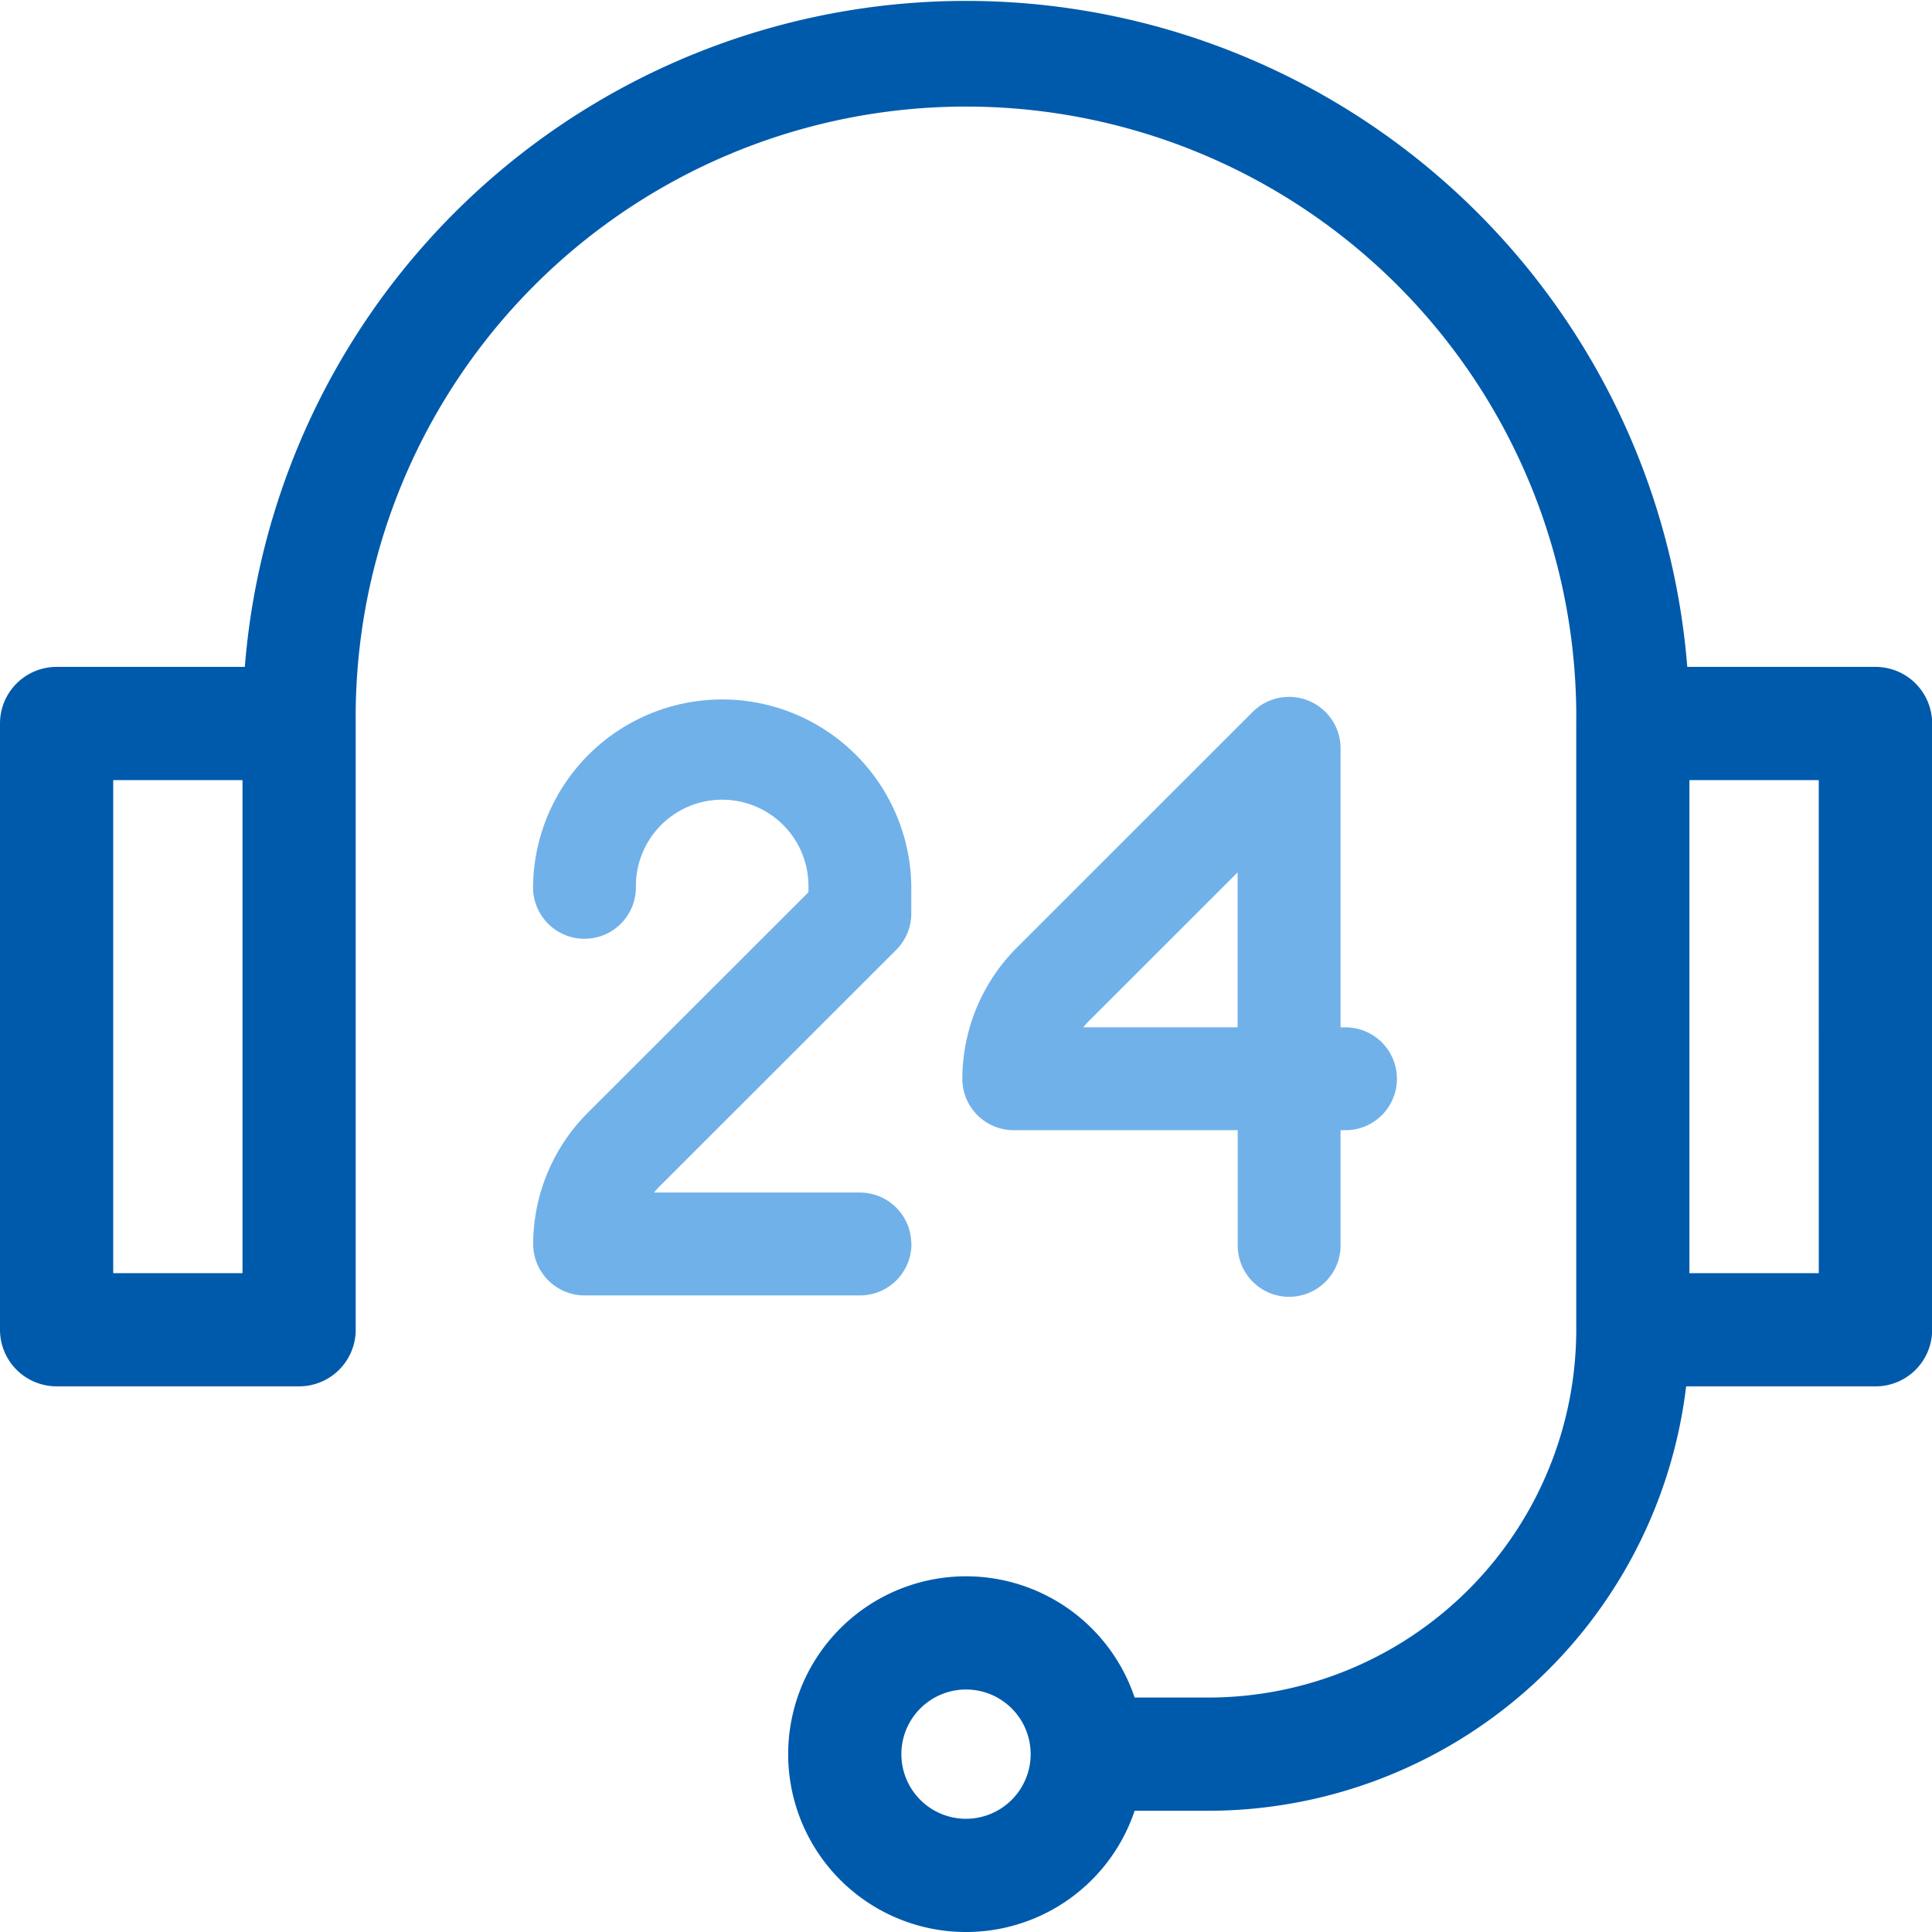
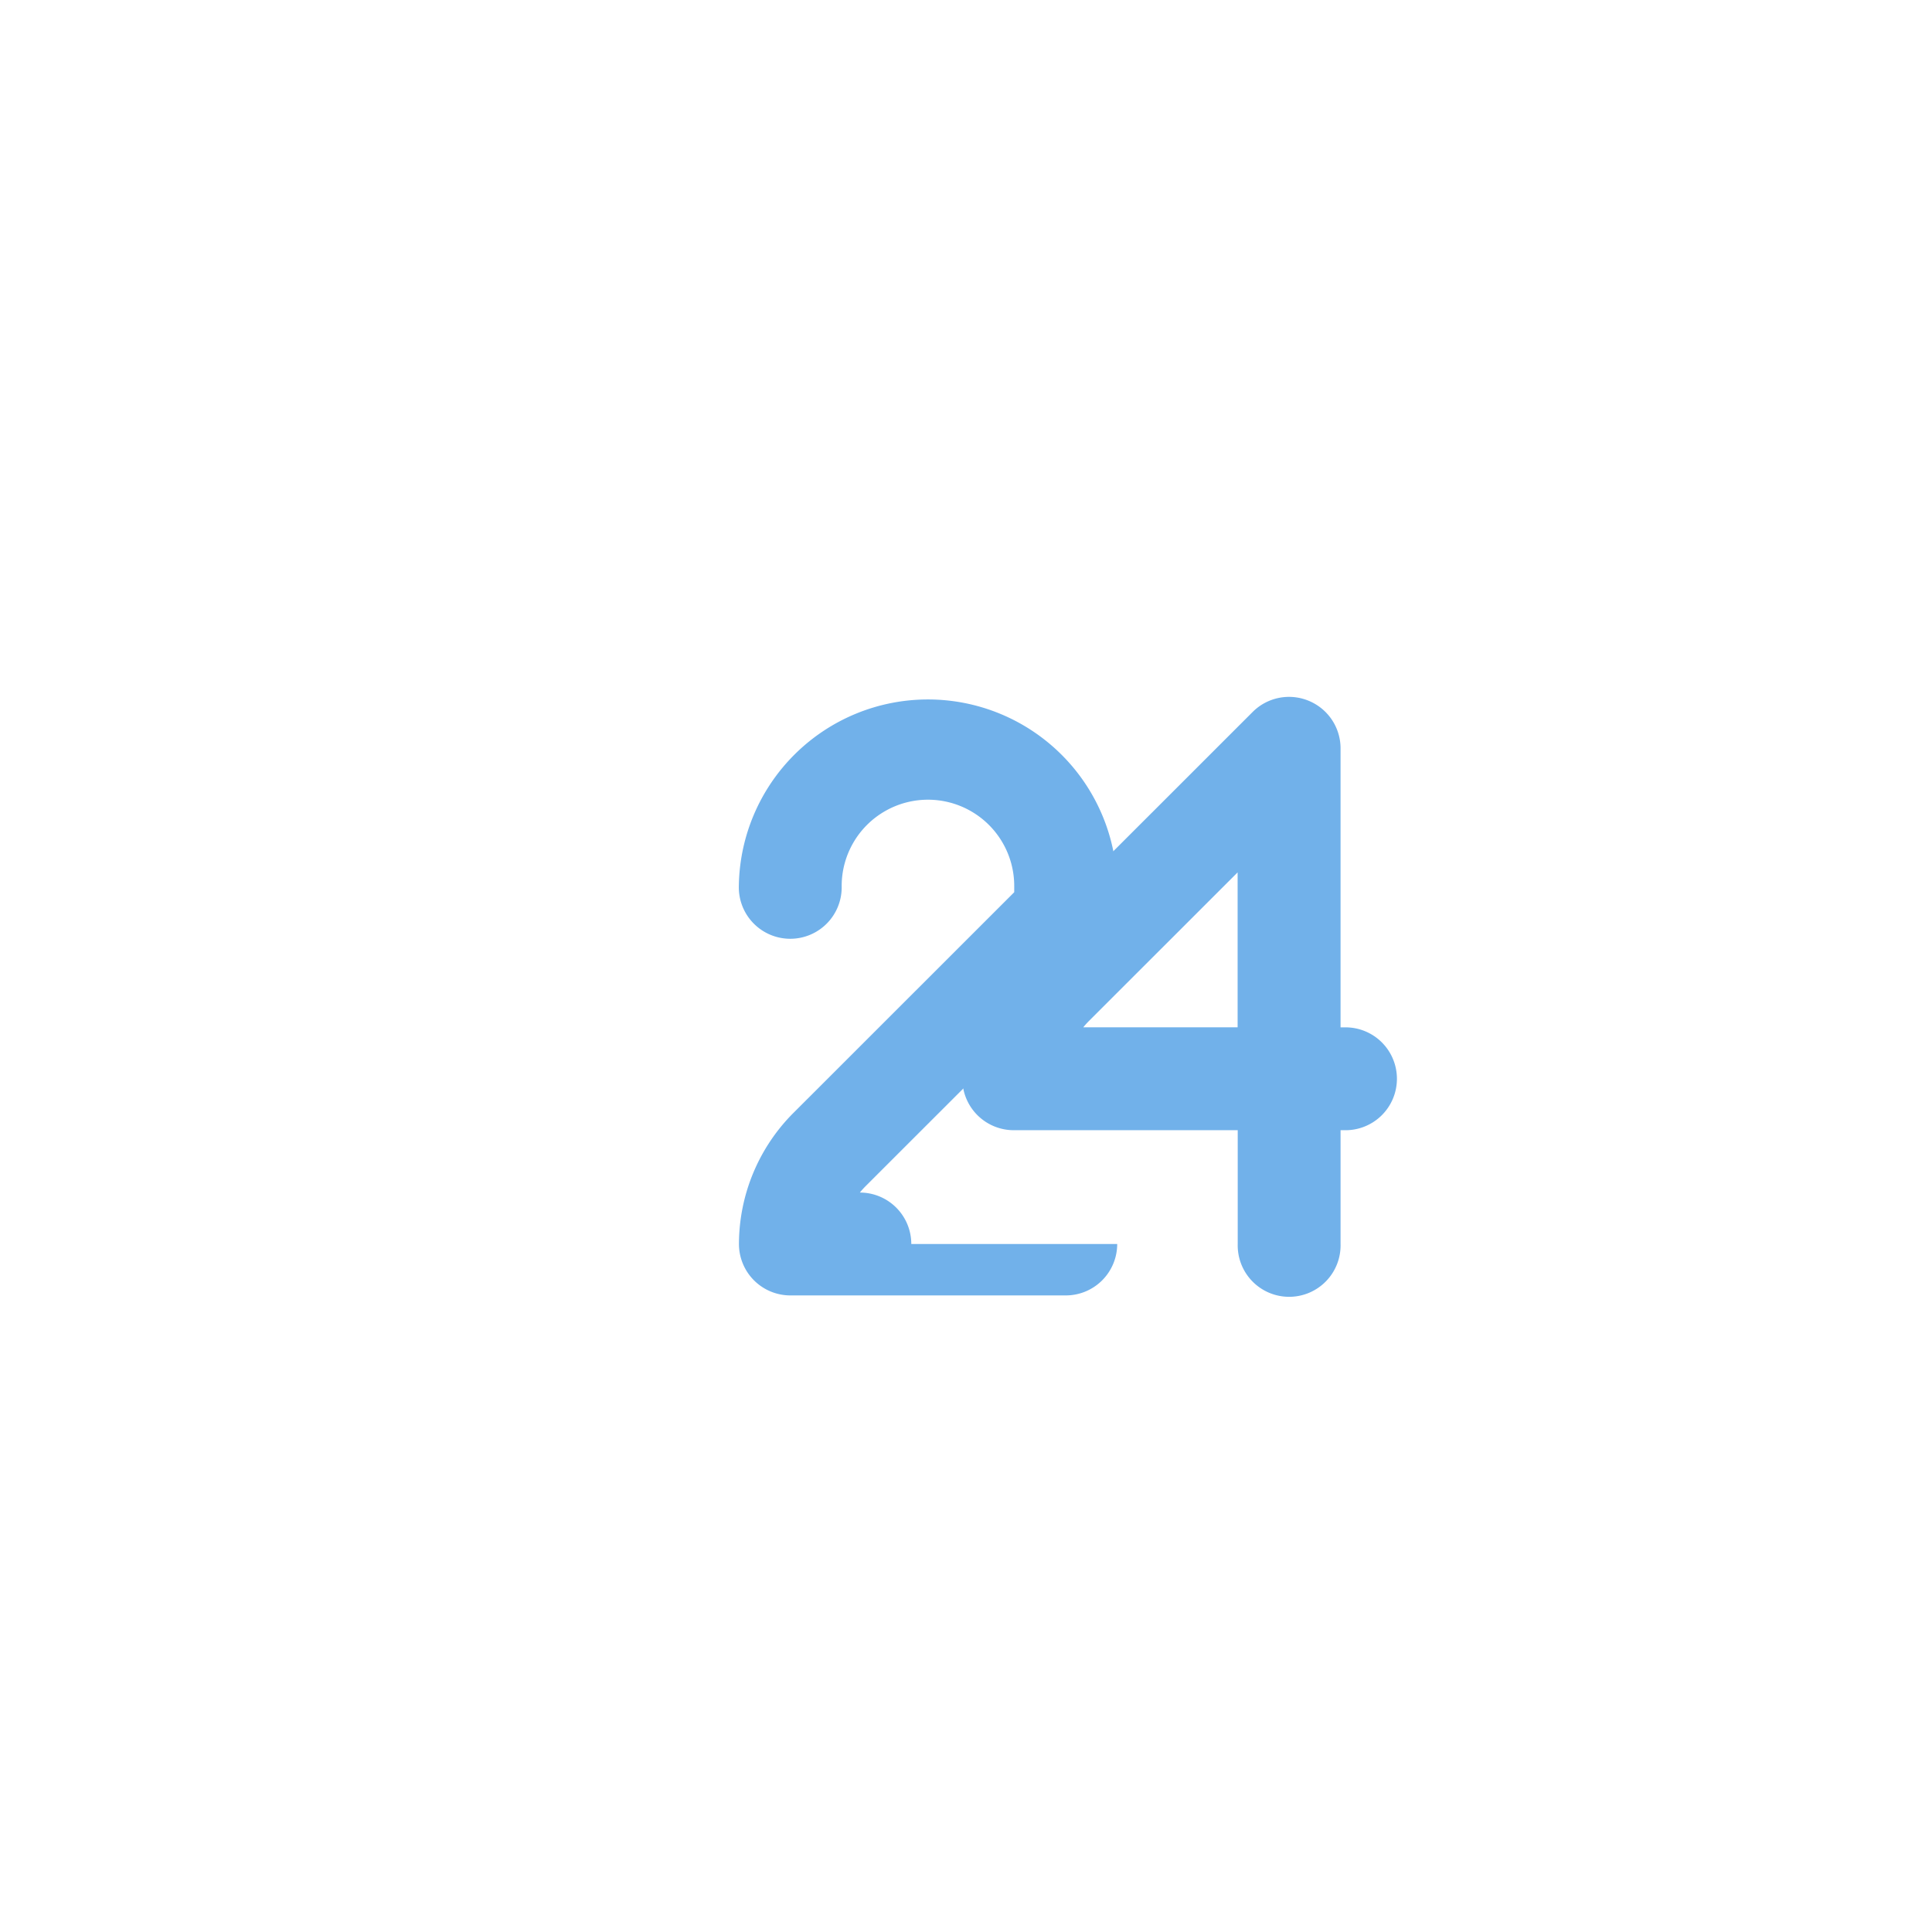
<svg xmlns="http://www.w3.org/2000/svg" width="53.977" height="53.977" viewBox="0 0 53.977 53.977">
  <defs>
    <style>.a{fill:#005aab;}.b{fill:#71b1ea;}</style>
  </defs>
-   <path class="a" d="M52.4,18.632H47.14a20.214,20.214,0,0,0-40.3,0H1.581A1.581,1.581,0,0,0,0,20.213V37.151a1.581,1.581,0,0,0,1.581,1.581H8.357a1.581,1.581,0,0,0,1.581-1.581V20.213a17.051,17.051,0,1,1,34.1,0V37.151A10.287,10.287,0,0,1,33.764,47.427H31.7a4.969,4.969,0,1,0,0,3.163h2.066A13.457,13.457,0,0,0,47.108,38.733H52.4a1.581,1.581,0,0,0,1.581-1.581V20.213A1.581,1.581,0,0,0,52.4,18.632ZM6.775,35.57H3.163V21.795H6.775ZM26.989,50.814a1.806,1.806,0,1,1,1.806-1.806A1.808,1.808,0,0,1,26.989,50.814ZM50.814,35.57H47.2V21.795h3.613Z" transform="translate(0)" />
  <path class="b" d="M274.78,176.842a1.436,1.436,0,0,0-1.565.311l-6.612,6.609a5.2,5.2,0,0,0-1.5,3.64,1.437,1.437,0,0,0,1.437,1.437h6.257v3.18a1.437,1.437,0,1,0,2.873,0v-3.18h.1a1.437,1.437,0,1,0,0-2.873h-.1v-7.8A1.437,1.437,0,0,0,274.78,176.842Zm-1.986,9.123h-4.313a2.271,2.271,0,0,1,.156-.174l4.157-4.155Z" transform="translate(-238.217 -157.263)" />
-   <path class="b" d="M139.1,192.019a1.437,1.437,0,0,0-1.437-1.437h-5.749a2.235,2.235,0,0,1,.156-.174l6.609-6.606a1.437,1.437,0,0,0,.421-1.016v-.769a5.284,5.284,0,0,0-10.567,0v0a1.437,1.437,0,1,0,2.873,0,2.41,2.41,0,0,1,4.821,0v.174l-6.191,6.188a5.2,5.2,0,0,0-1.5,3.64,1.437,1.437,0,0,0,1.437,1.437h7.694a1.437,1.437,0,0,0,1.437-1.437Z" transform="translate(-113.64 -157.264)" />
+   <path class="b" d="M139.1,192.019a1.437,1.437,0,0,0-1.437-1.437a2.235,2.235,0,0,1,.156-.174l6.609-6.606a1.437,1.437,0,0,0,.421-1.016v-.769a5.284,5.284,0,0,0-10.567,0v0a1.437,1.437,0,1,0,2.873,0,2.41,2.41,0,0,1,4.821,0v.174l-6.191,6.188a5.2,5.2,0,0,0-1.5,3.64,1.437,1.437,0,0,0,1.437,1.437h7.694a1.437,1.437,0,0,0,1.437-1.437Z" transform="translate(-113.64 -157.264)" />
</svg>